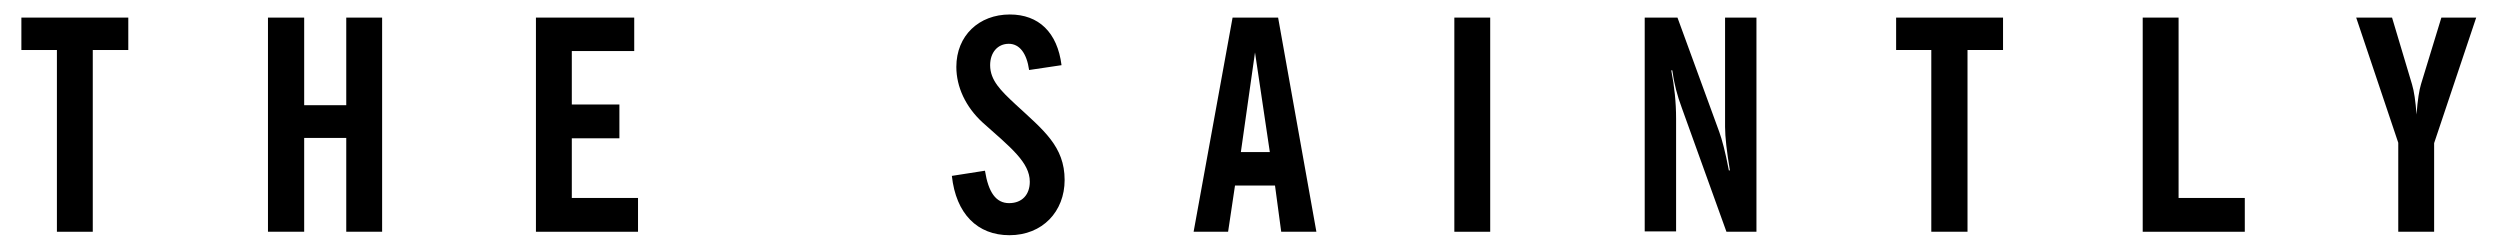
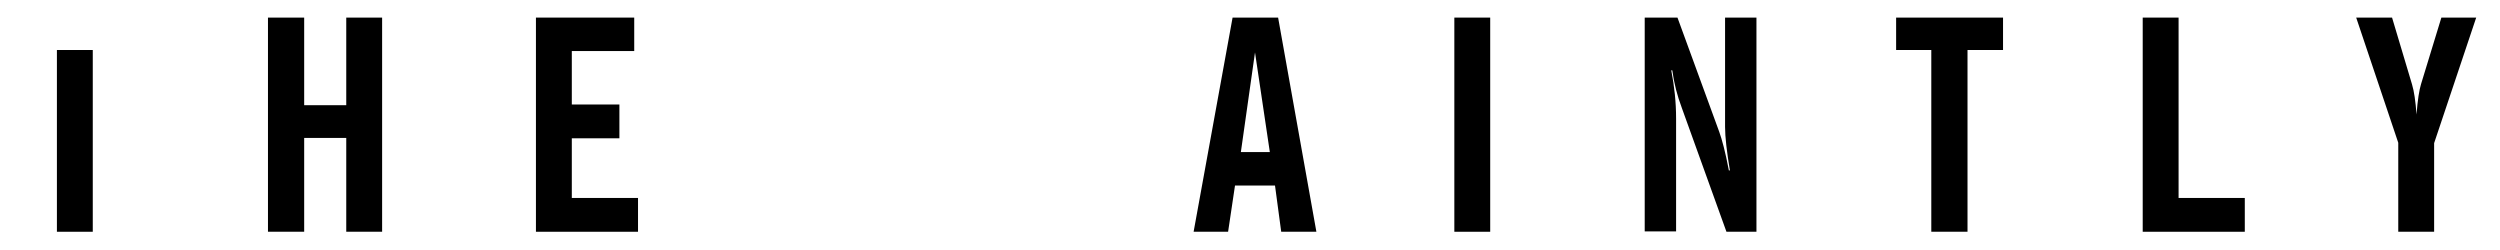
<svg xmlns="http://www.w3.org/2000/svg" xml:space="preserve" style="enable-background:new 0 0 724.9 72.4;" viewBox="0 0 724.9 72.4" y="0px" x="0px" id="Layer_1" version="1.0">
  <g>
-     <path d="M16.5,14.5H6.2V5.1h31v9.4H26.9v52.7H16.5V14.5z" />
+     <path d="M16.5,14.5H6.2V5.1v9.4H26.9v52.7H16.5V14.5z" />
    <path d="M77.7,5.1h10.5v25.4h12.2V5.1h10.4v62.1h-10.4V40H88.2v27.2H77.7V5.1z" />
    <path d="M155.4,5.1h28.5v9.7h-18.1v15.5h13.8v9.8h-13.8v17.3h19.2v9.8h-29.6V5.1z" />
-     <path d="M285.6,49.5c1,6.3,3.2,9.4,7,9.4s6-2.5,6-6.2c0-5.6-5.5-9.9-13.7-17.2c-4.9-4.5-7.6-10.3-7.6-16.1   c0-9.1,6.6-15.2,15.5-15.2c8.4,0,13.8,5.2,15,14.7l-9.4,1.4c-0.7-4.9-2.8-7.6-5.9-7.6c-3.2,0-5.4,2.5-5.4,6.2   c0,4.4,3.1,7.4,7.4,11.4c8,7.4,14.2,12.1,14.2,21.9c0,9.1-6.4,16-16,16c-9.3,0-15.5-6.2-16.7-17.2L285.6,49.5z" />
    <path d="M357.4,5.1h13.2l11.1,62.1h-10.2l-1.8-13.4h-11.6l-2,13.4h-10L357.4,5.1z M368.2,44.1l-4.3-28.9l-4.1,28.9H368.2z" />
    <path d="M421.7,5.1h10.4v62.1h-10.4V5.1z" />
    <path d="M476.9,5.1h9.5l12.1,33.1c0.8,2.2,1.8,5.9,2.8,11.2h0.3c-0.9-5.4-1.4-9.7-1.4-12.6V5.1h9.1v62.1h-8.7l-12.9-35.8   c-1.4-3.7-2.3-7.3-2.8-11h-0.3c0.9,4.6,1.4,9.2,1.4,14v32.7h-9.1V5.1z" />
    <path d="M560.1,14.5h-10.3V5.1h31v9.4h-10.3v52.7h-10.5V14.5z" />
    <path d="M621.3,5.1h10.4v52.3h19.2v9.8h-29.6V5.1z" />
    <path d="M695.4,41.4L683.2,5.1h10.4l5.8,19.4c0.6,2,1,4.8,1.3,8.7c0.3-4.2,0.8-7.2,1.3-8.8l5.9-19.3H718l-12.2,36.4v25.7h-10.4   V41.4z" />
  </g>
</svg>